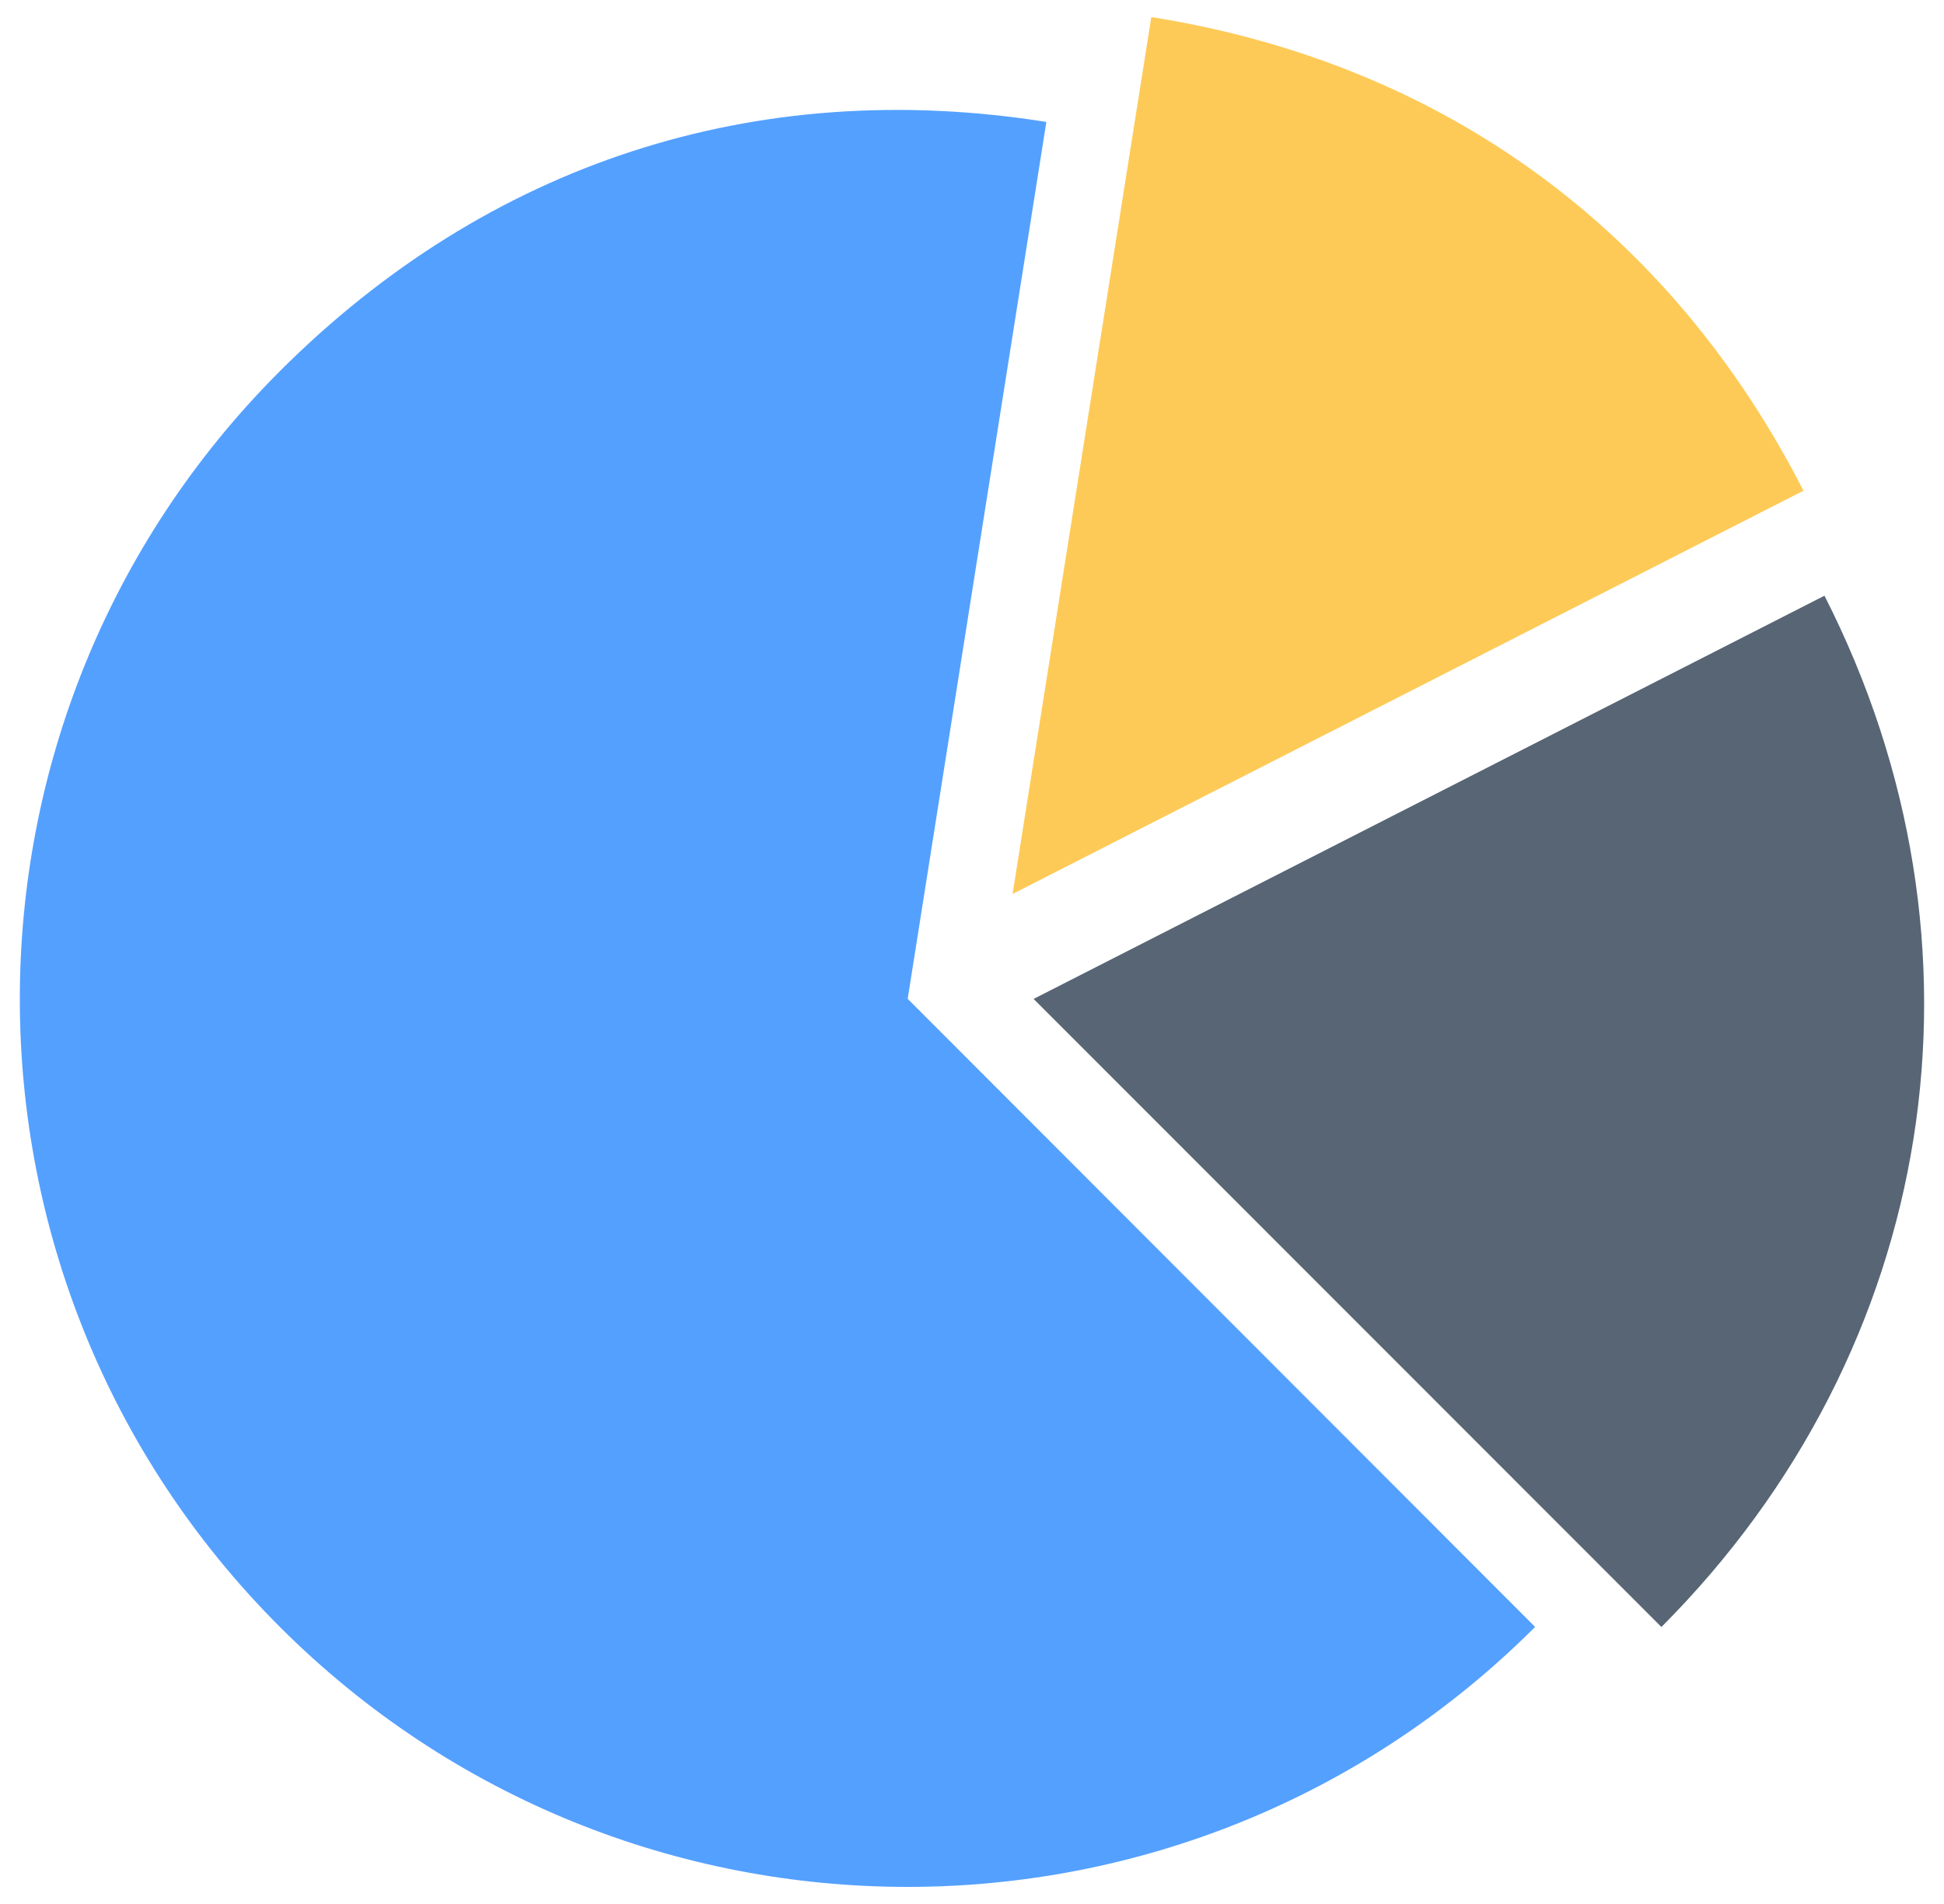
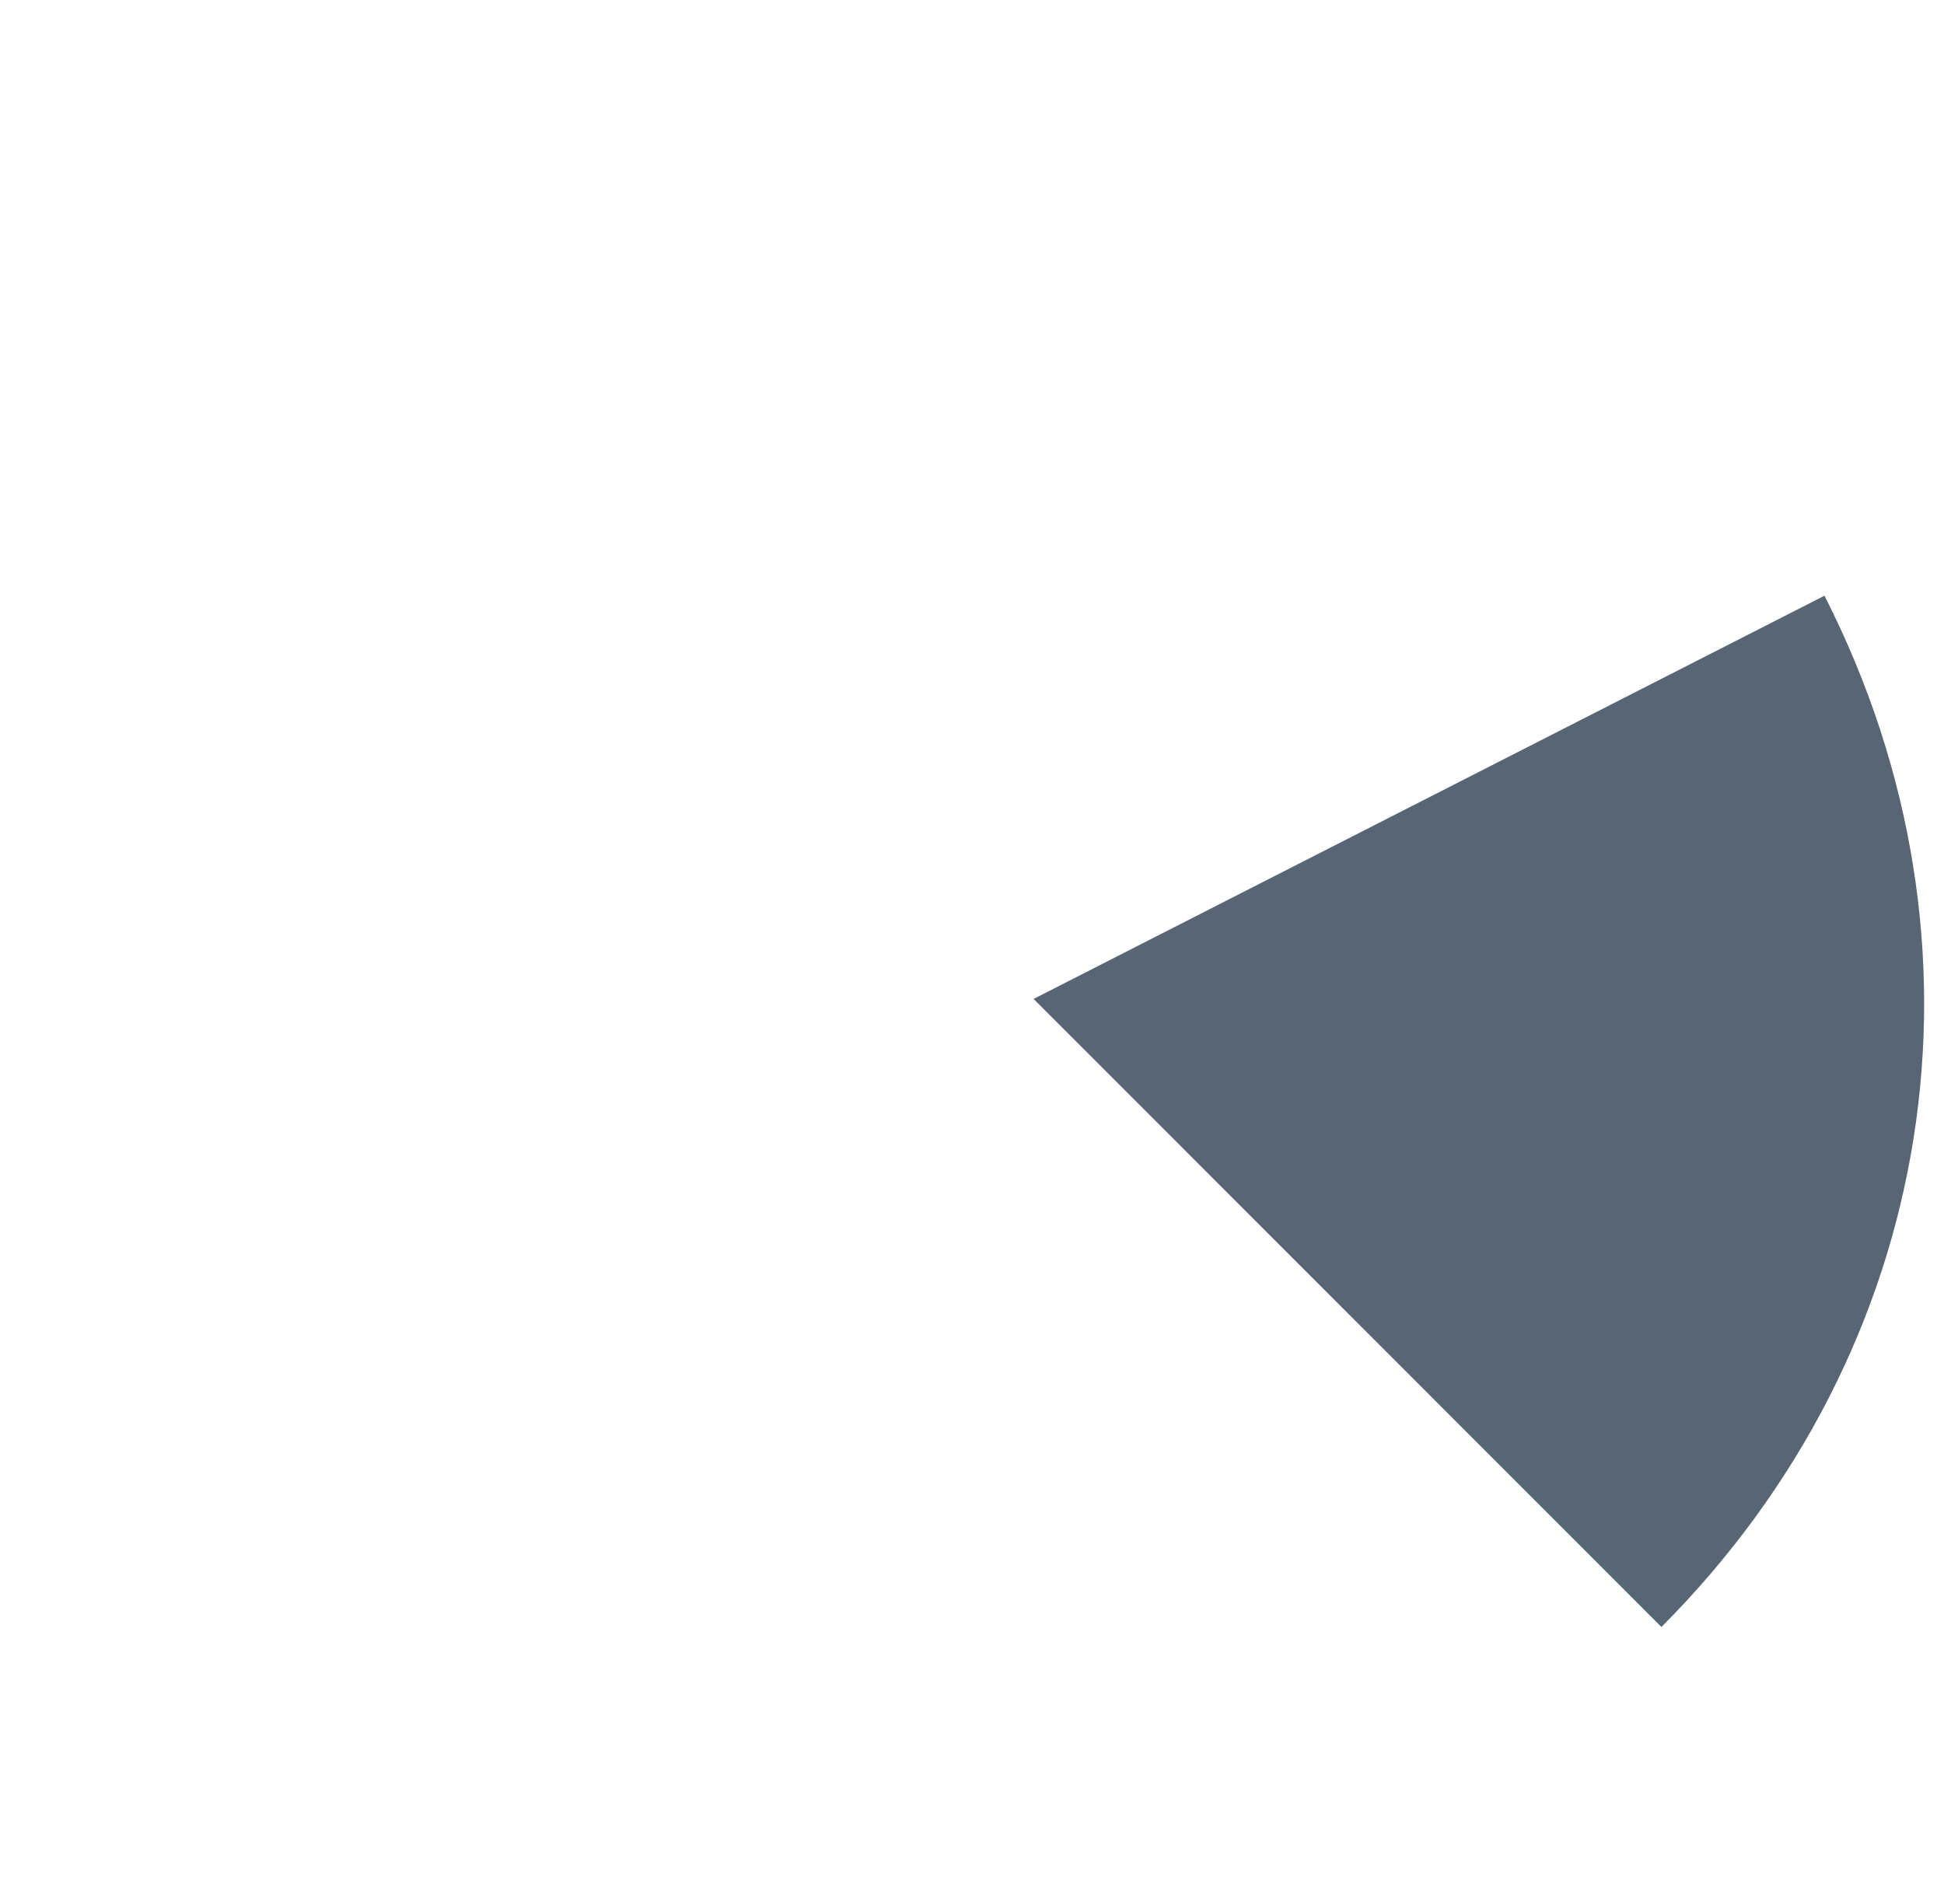
<svg xmlns="http://www.w3.org/2000/svg" width="49" height="48" viewBox="0 0 49 48" fill="none">
  <g clip-path="url(#clip0_5039_7956)">
    <path d="M45.987 15.018L26.053 25.183L41.877 41.017C48.859 34.017 50.474 23.832 45.987 15.018Z" fill="#576574" />
-     <path d="M29.019 0.43L25.523 22.537L45.458 12.371C42.085 5.768 36.341 1.592 29.019 0.43Z" fill="#FECA57" />
-     <path d="M22.879 25.181L26.374 3.074C19.052 1.912 12.298 4.114 7.054 9.357C-1.685 18.096 -1.685 32.276 7.054 41.015C15.793 49.754 29.955 49.754 38.694 41.015L22.879 25.181Z" fill="#54A0FF" />
  </g>
  <defs>
    <clipPath id="clip0_5039_7956">
      <rect width="48" height="48" fill="white" transform="translate(0.5)" />
    </clipPath>
  </defs>
</svg>